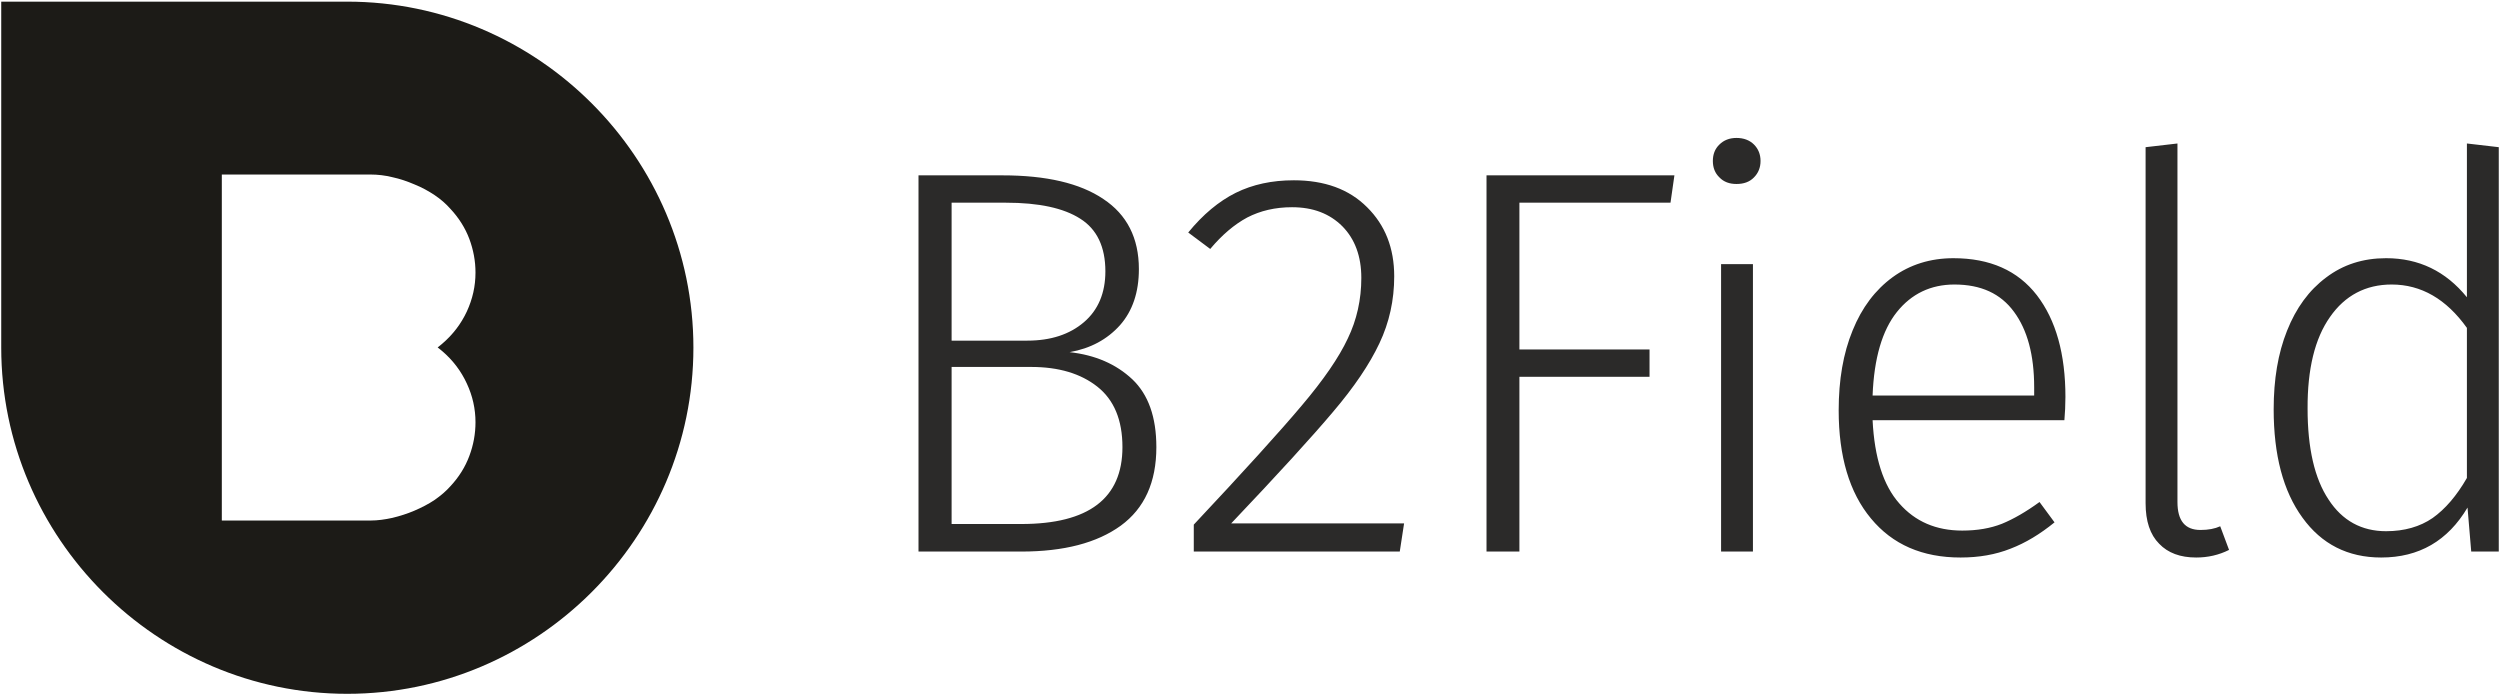
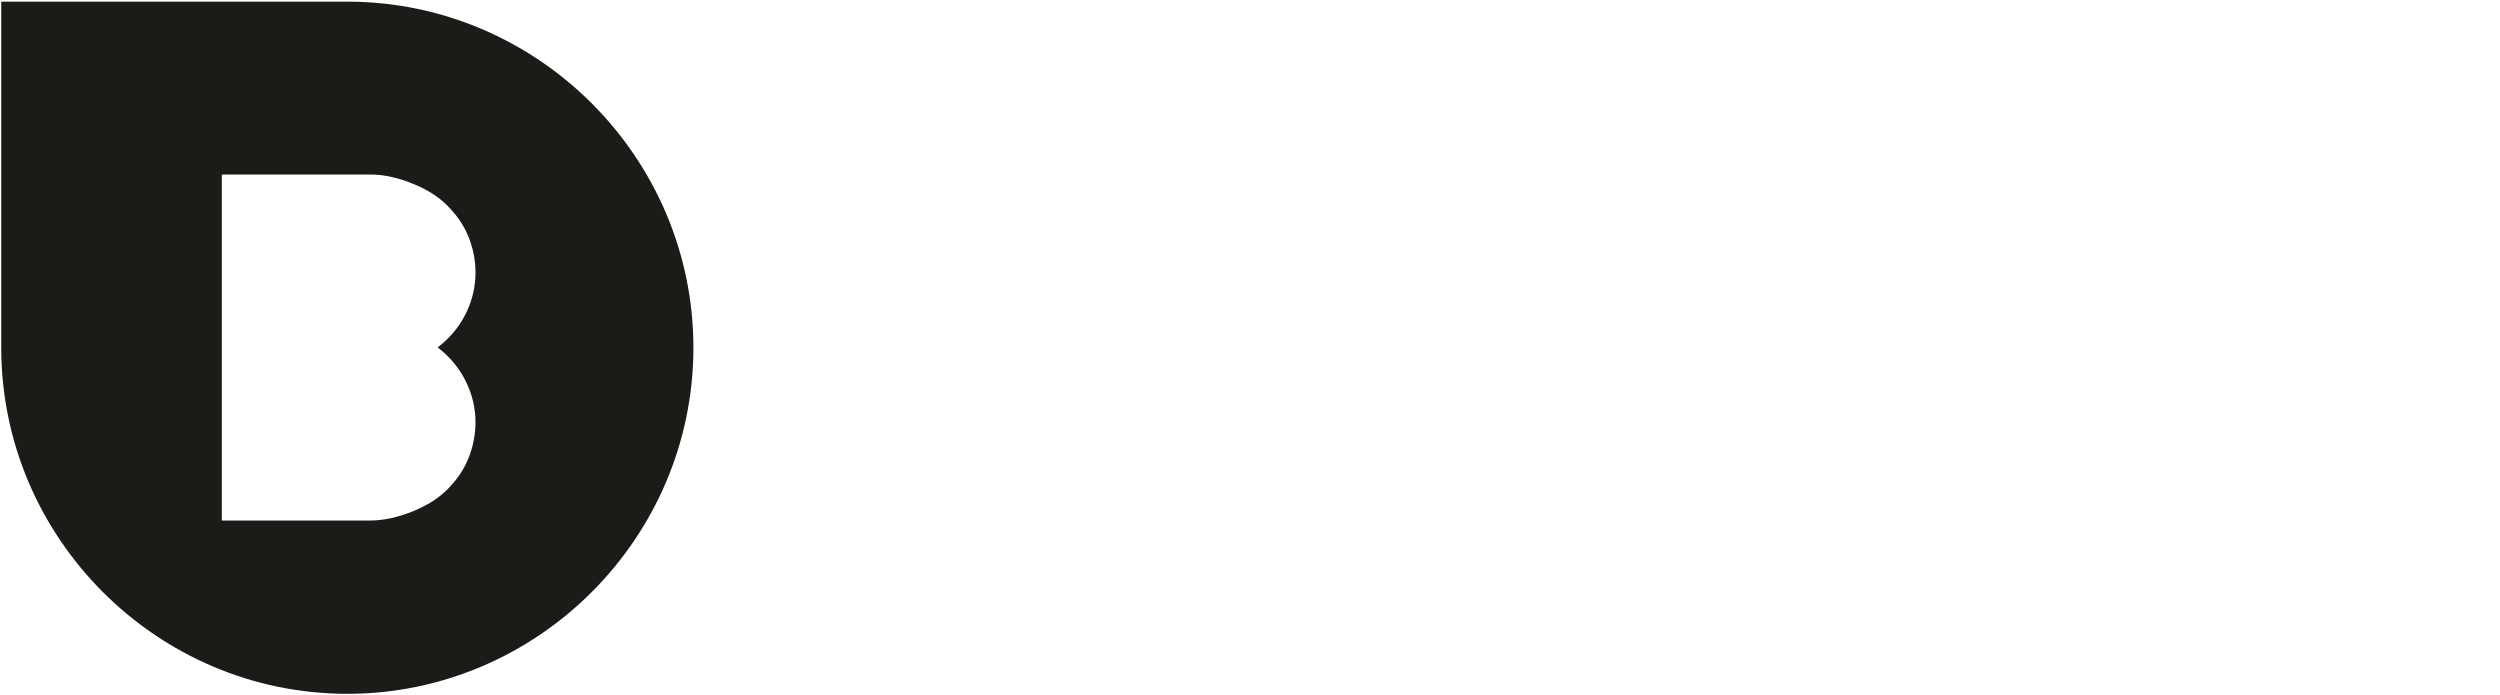
<svg xmlns="http://www.w3.org/2000/svg" xml:space="preserve" width="12161px" height="3383px" version="1.1" style="shape-rendering:geometricPrecision; text-rendering:geometricPrecision; image-rendering:optimizeQuality; fill-rule:evenodd; clip-rule:evenodd" viewBox="0 0 12161 3383">
  <defs>
    <style type="text/css">
   
    .fil0 {fill:#1C1B17}
    .fil1 {fill:#2B2A29;fill-rule:nonzero}
   
  </style>
  </defs>
  <g id="Слой_x0020_1">
    <g id="_3079839368096">
      <path class="fil0" d="M6 8l1683 0c926,0 1684,758 1684,1683l0 0c0,926 -758,1684 -1684,1684l0 0c-925,0 -1683,-758 -1683,-1684l0 -1683zm1073 2524l0 -1683 724 0c34,0 70,4 106,13 37,8 72,20 107,35 35,14 68,32 98,52 30,20 56,43 78,68 40,43 71,92 91,145 20,54 30,108 30,164 0,66 -14,128 -42,189 -28,60 -68,113 -121,158l0 0 -21 17 21 17 0 0c53,45 93,98 121,159 28,60 42,123 42,188 0,56 -10,111 -30,164 -20,54 -51,103 -91,146 -22,25 -48,47 -78,68 -30,20 -63,37 -98,52 -35,15 -70,26 -107,35 -36,8 -72,13 -106,13l-724 0z" />
-       <path class="fil1" d="M5203 1713c125,14 226,58 305,132 78,74 117,184 117,330 0,171 -58,298 -173,382 -116,84 -277,126 -484,126l-500 0 0 -1830 409 0c212,0 376,38 490,115 115,76 173,190 173,341 0,113 -31,204 -92,273 -62,69 -143,113 -245,131zm-574 -727l0 671 368 0c114,0 206,-30 276,-90 69,-59 104,-142 104,-247 0,-119 -41,-205 -122,-256 -81,-52 -201,-78 -362,-78l-264 0zm339 1563c328,0 492,-125 492,-374 0,-132 -41,-230 -122,-294 -81,-64 -188,-96 -322,-96l-387 0 0 764 339 0zm1325 -1672c150,0 269,43 357,131 88,87 132,199 132,336 0,116 -24,225 -72,326 -48,102 -123,213 -226,334 -102,121 -267,302 -495,542l841 0 -21 137 -1002 0 0 -131c244,-260 419,-453 525,-579 106,-125 181,-234 224,-326 44,-91 66,-190 66,-295 0,-105 -31,-189 -92,-251 -62,-62 -143,-93 -245,-93 -82,0 -154,17 -218,50 -63,34 -123,85 -180,153l-107 -80c72,-88 149,-152 231,-193 83,-41 177,-61 282,-61zm938 1806l0 -1830 914 0 -19 133 -735 0 0 714 633 0 0 133 -633 0 0 850 -160 0zm1296 -1398l0 1398 -155 0 0 -1398 155 0zm-80 -614c35,0 64,11 85,32 21,21 32,48 32,80 0,32 -11,59 -32,80 -21,22 -50,32 -85,32 -34,0 -62,-10 -83,-32 -22,-21 -32,-48 -32,-80 0,-32 10,-59 32,-80 21,-21 49,-32 83,-32zm1600 1261c0,39 -2,77 -5,112l-933 0c9,182 52,317 130,405 77,88 179,132 306,132 73,0 137,-11 193,-33 56,-23 117,-58 183,-106l73 99c-70,57 -141,100 -214,128 -73,29 -154,43 -243,43 -186,0 -331,-63 -436,-190 -105,-126 -157,-302 -157,-526 0,-148 22,-277 68,-389 45,-111 110,-197 195,-259 84,-61 183,-92 295,-92 178,0 313,60 406,180 93,121 139,286 139,496zm-152 -48c0,-157 -33,-279 -98,-367 -65,-89 -161,-133 -290,-133 -115,0 -209,45 -280,134 -71,89 -111,224 -118,406l786 0 0 -40zm788 828c-77,0 -137,-22 -180,-67 -44,-44 -66,-110 -66,-197l0 -1732 155 -18 0 1744c0,91 37,136 112,136 38,0 70,-6 96,-18l43 115c-50,25 -103,37 -160,37zm1472 -1996l0 1967 -134 0 -18 -214c-96,162 -236,243 -420,243 -162,0 -290,-65 -383,-194 -94,-129 -140,-305 -140,-527 0,-145 21,-272 65,-382 44,-111 107,-197 190,-259 83,-63 180,-94 292,-94 159,0 290,63 393,190l0 -748 155 18zm-548 1868c89,0 165,-22 226,-64 61,-43 117,-108 167,-195l0 -730c-100,-140 -222,-211 -366,-211 -126,0 -227,53 -300,158 -74,105 -110,254 -109,446 0,192 34,340 102,442 67,103 161,154 280,154z" />
    </g>
  </g>
</svg>